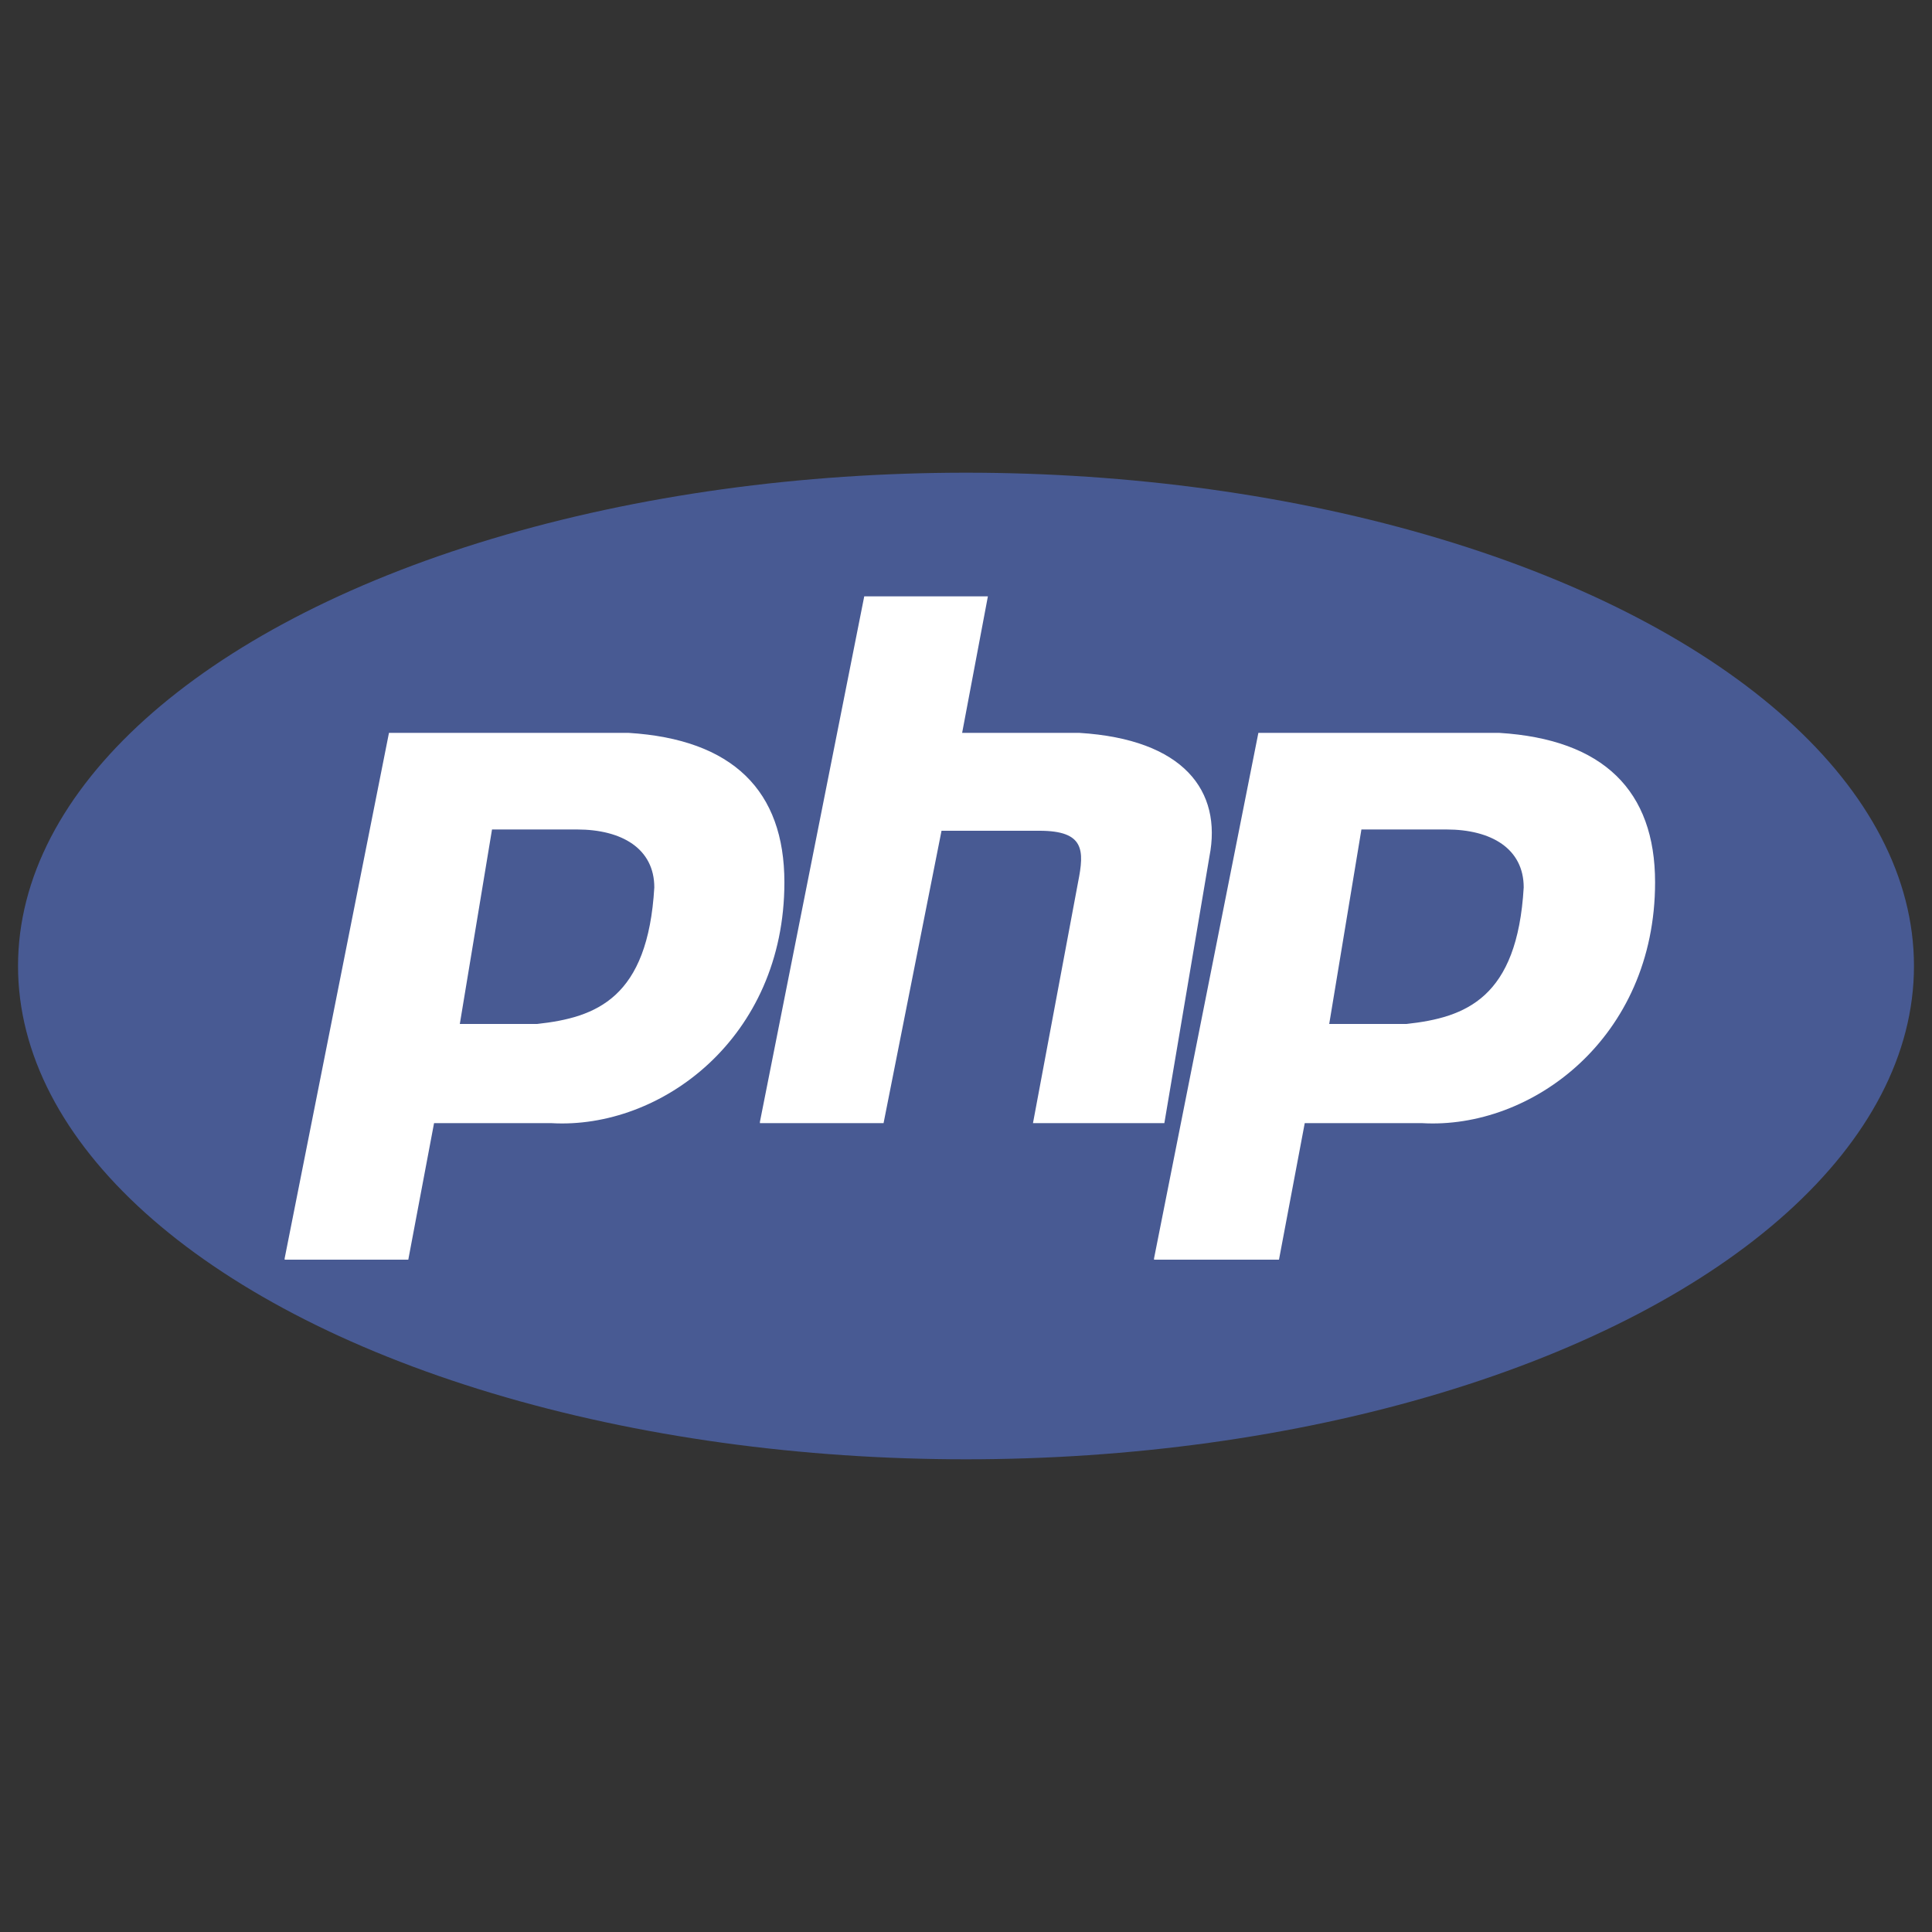
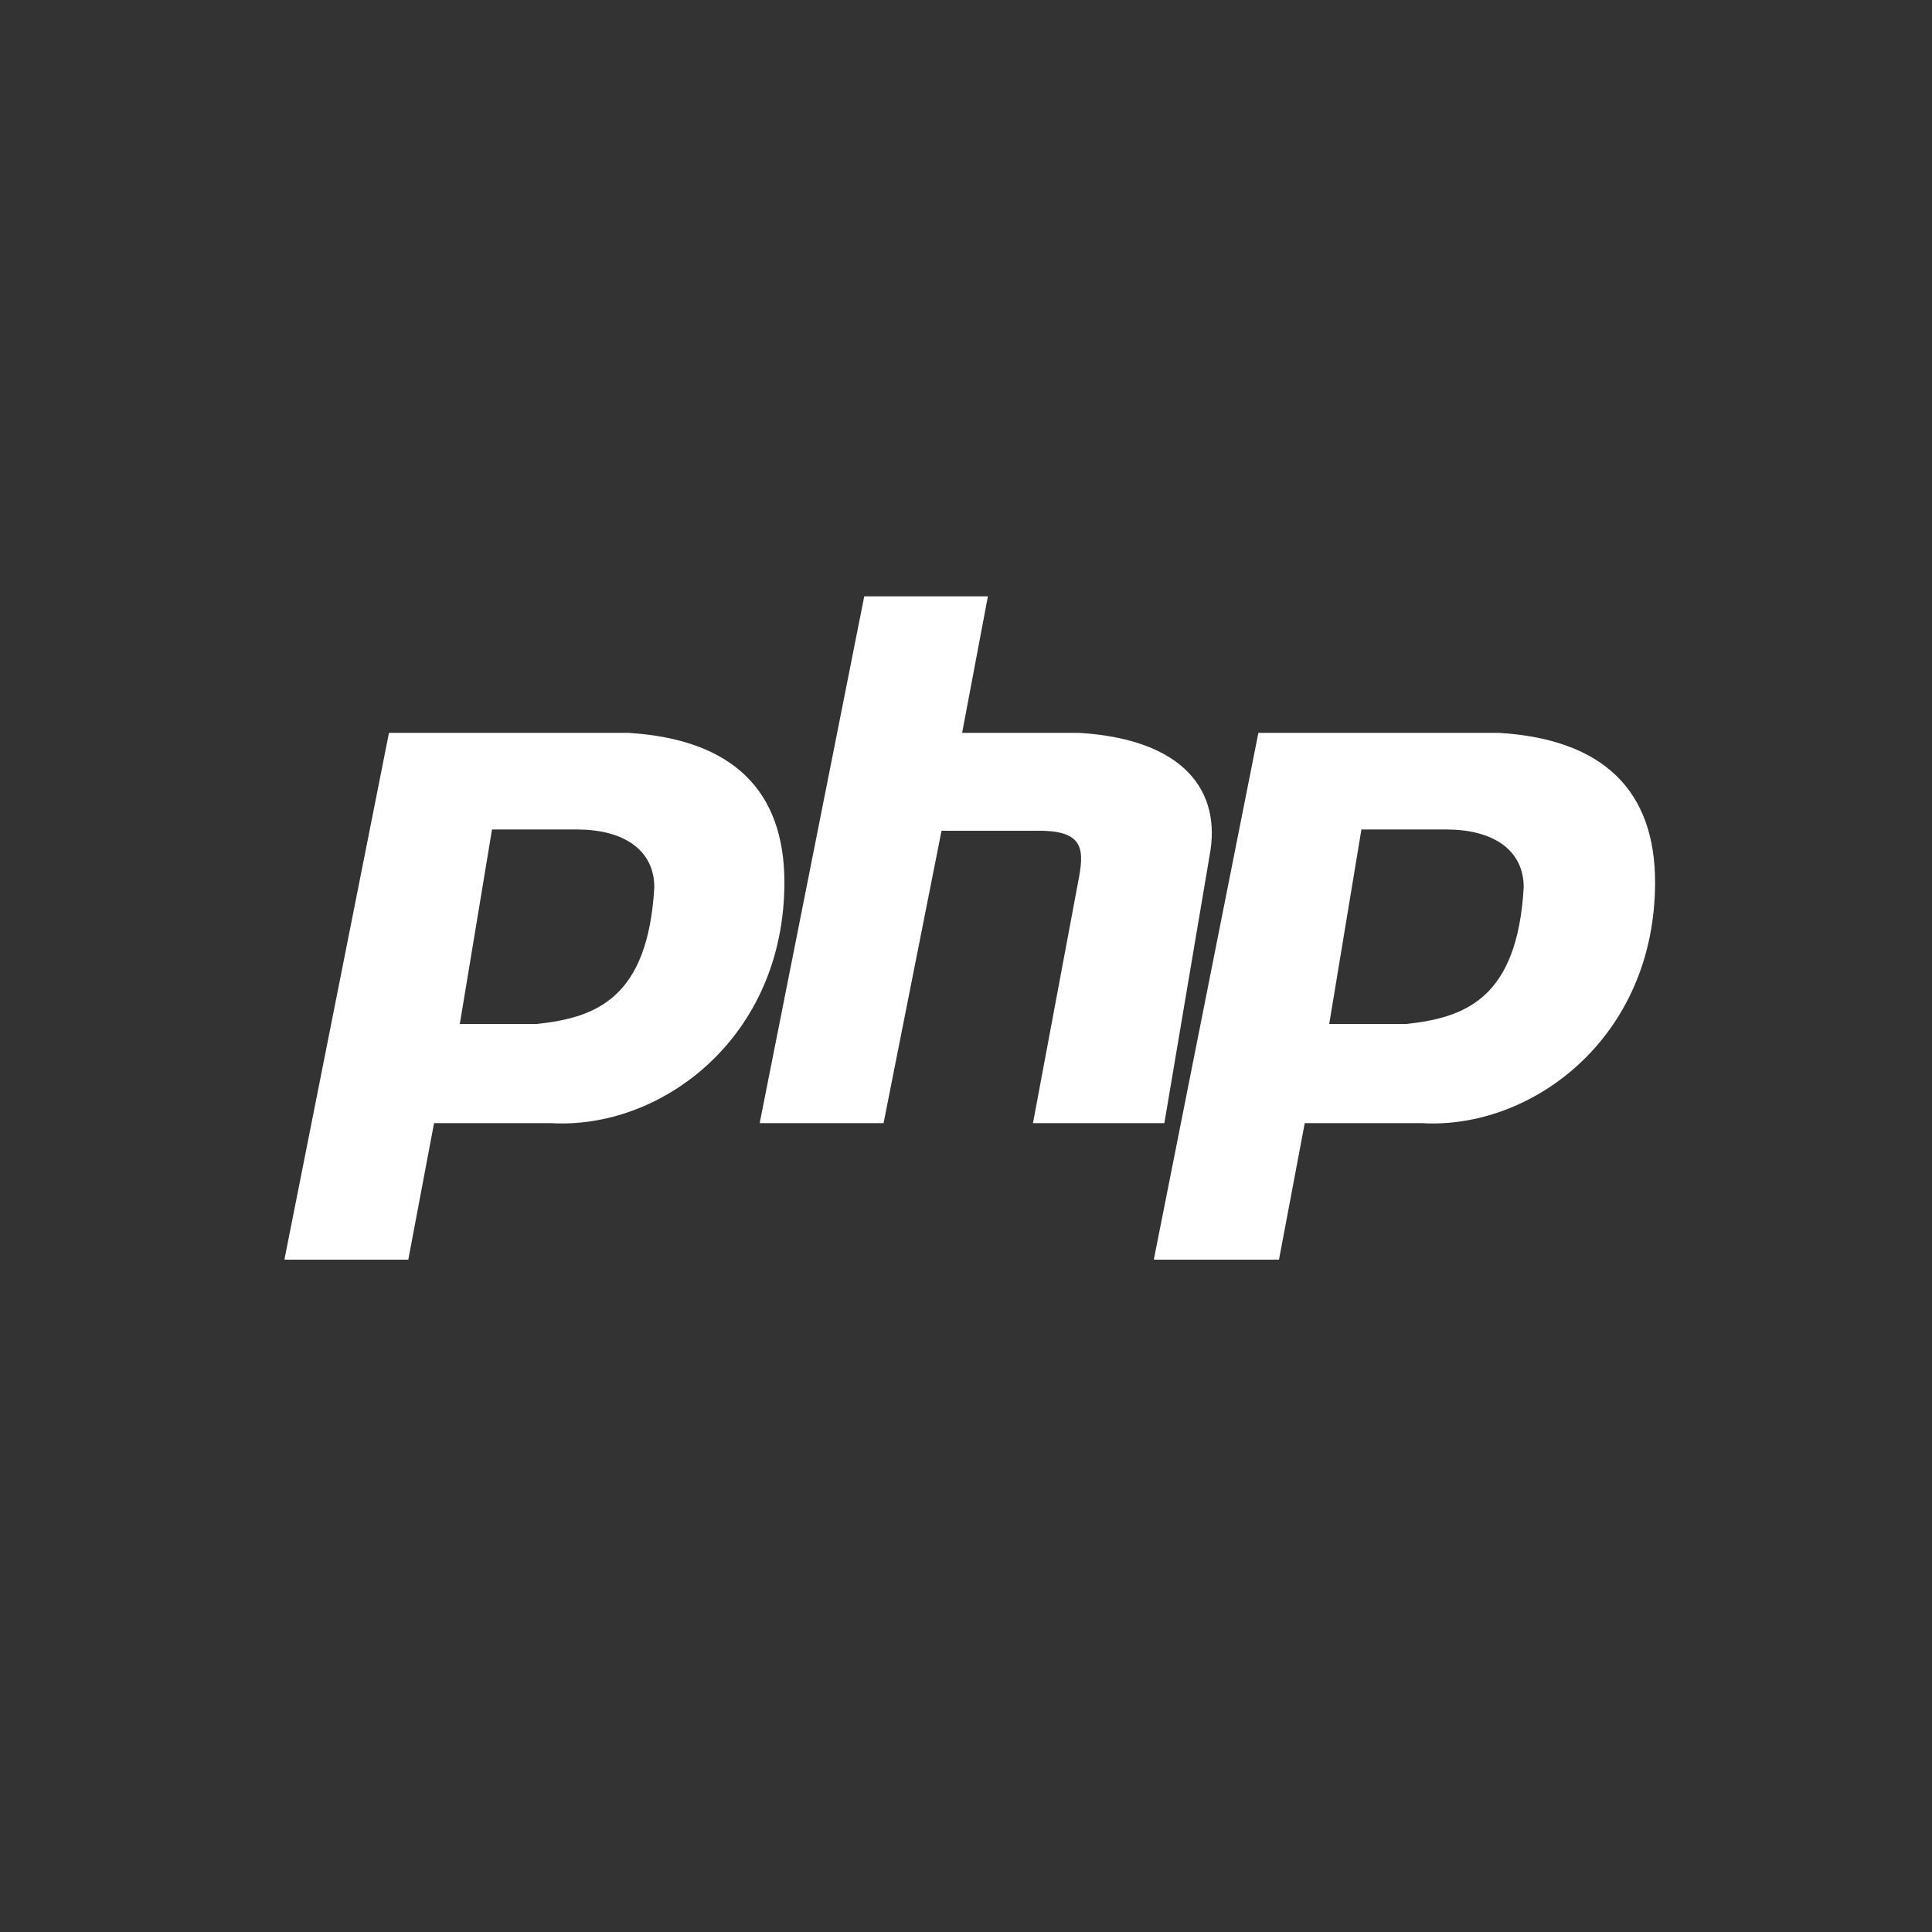
<svg xmlns="http://www.w3.org/2000/svg" version="1.1" id="Layer_1" x="0px" y="0px" viewBox="0 0 150 150" style="enable-background:new 0 0 150 150;" xml:space="preserve">
  <rect x="0" y="0" width="150" height="150" fill="#333333" stroke="none" />
  <style type="text/css">

	.st0{fill-rule:evenodd;clip-rule:evenodd;fill:#485A93;}

	.st1{fill-rule:evenodd;clip-rule:evenodd;fill:#FFFFFF;}

</style>
  <g>
-     <ellipse class="st0" cx="75" cy="75" rx="73.6" ry="38.3" />
    <path class="st1" d="M22.1,97.7l8.1-40.8h18.6c8.1,0.5,12.1,4.5,12.1,11.6c0,12.1-9.6,19.2-18.1,18.7h-9.1l-2,10.6H22.1z     M35.7,79.5l2.5-15.1h6.6c3.5,0,6,1.5,6,4.5c-0.5,8.6-4.5,10.1-9.1,10.6L35.7,79.5L35.7,79.5z M59,87.1l8.1-40.8h9.6l-2,10.6h9.1    c8.1,0.5,11.1,4.5,10.1,9.6l-3.5,20.7H80.2l3.5-18.7c0.5-2.5,0.5-4-3-4h-7.6l-4.5,22.7H59z M89.6,97.7l8.1-40.8h18.7    c8.1,0.5,12.1,4.5,12.1,11.6c0,12.1-9.6,19.2-18.1,18.7h-9.1l-2,10.6H89.6z M103.2,79.5l2.5-15.1h6.6c3.5,0,6,1.5,6,4.5    c-0.5,8.6-4.5,10.1-9.1,10.6H103.2L103.2,79.5z" />
  </g>
</svg>